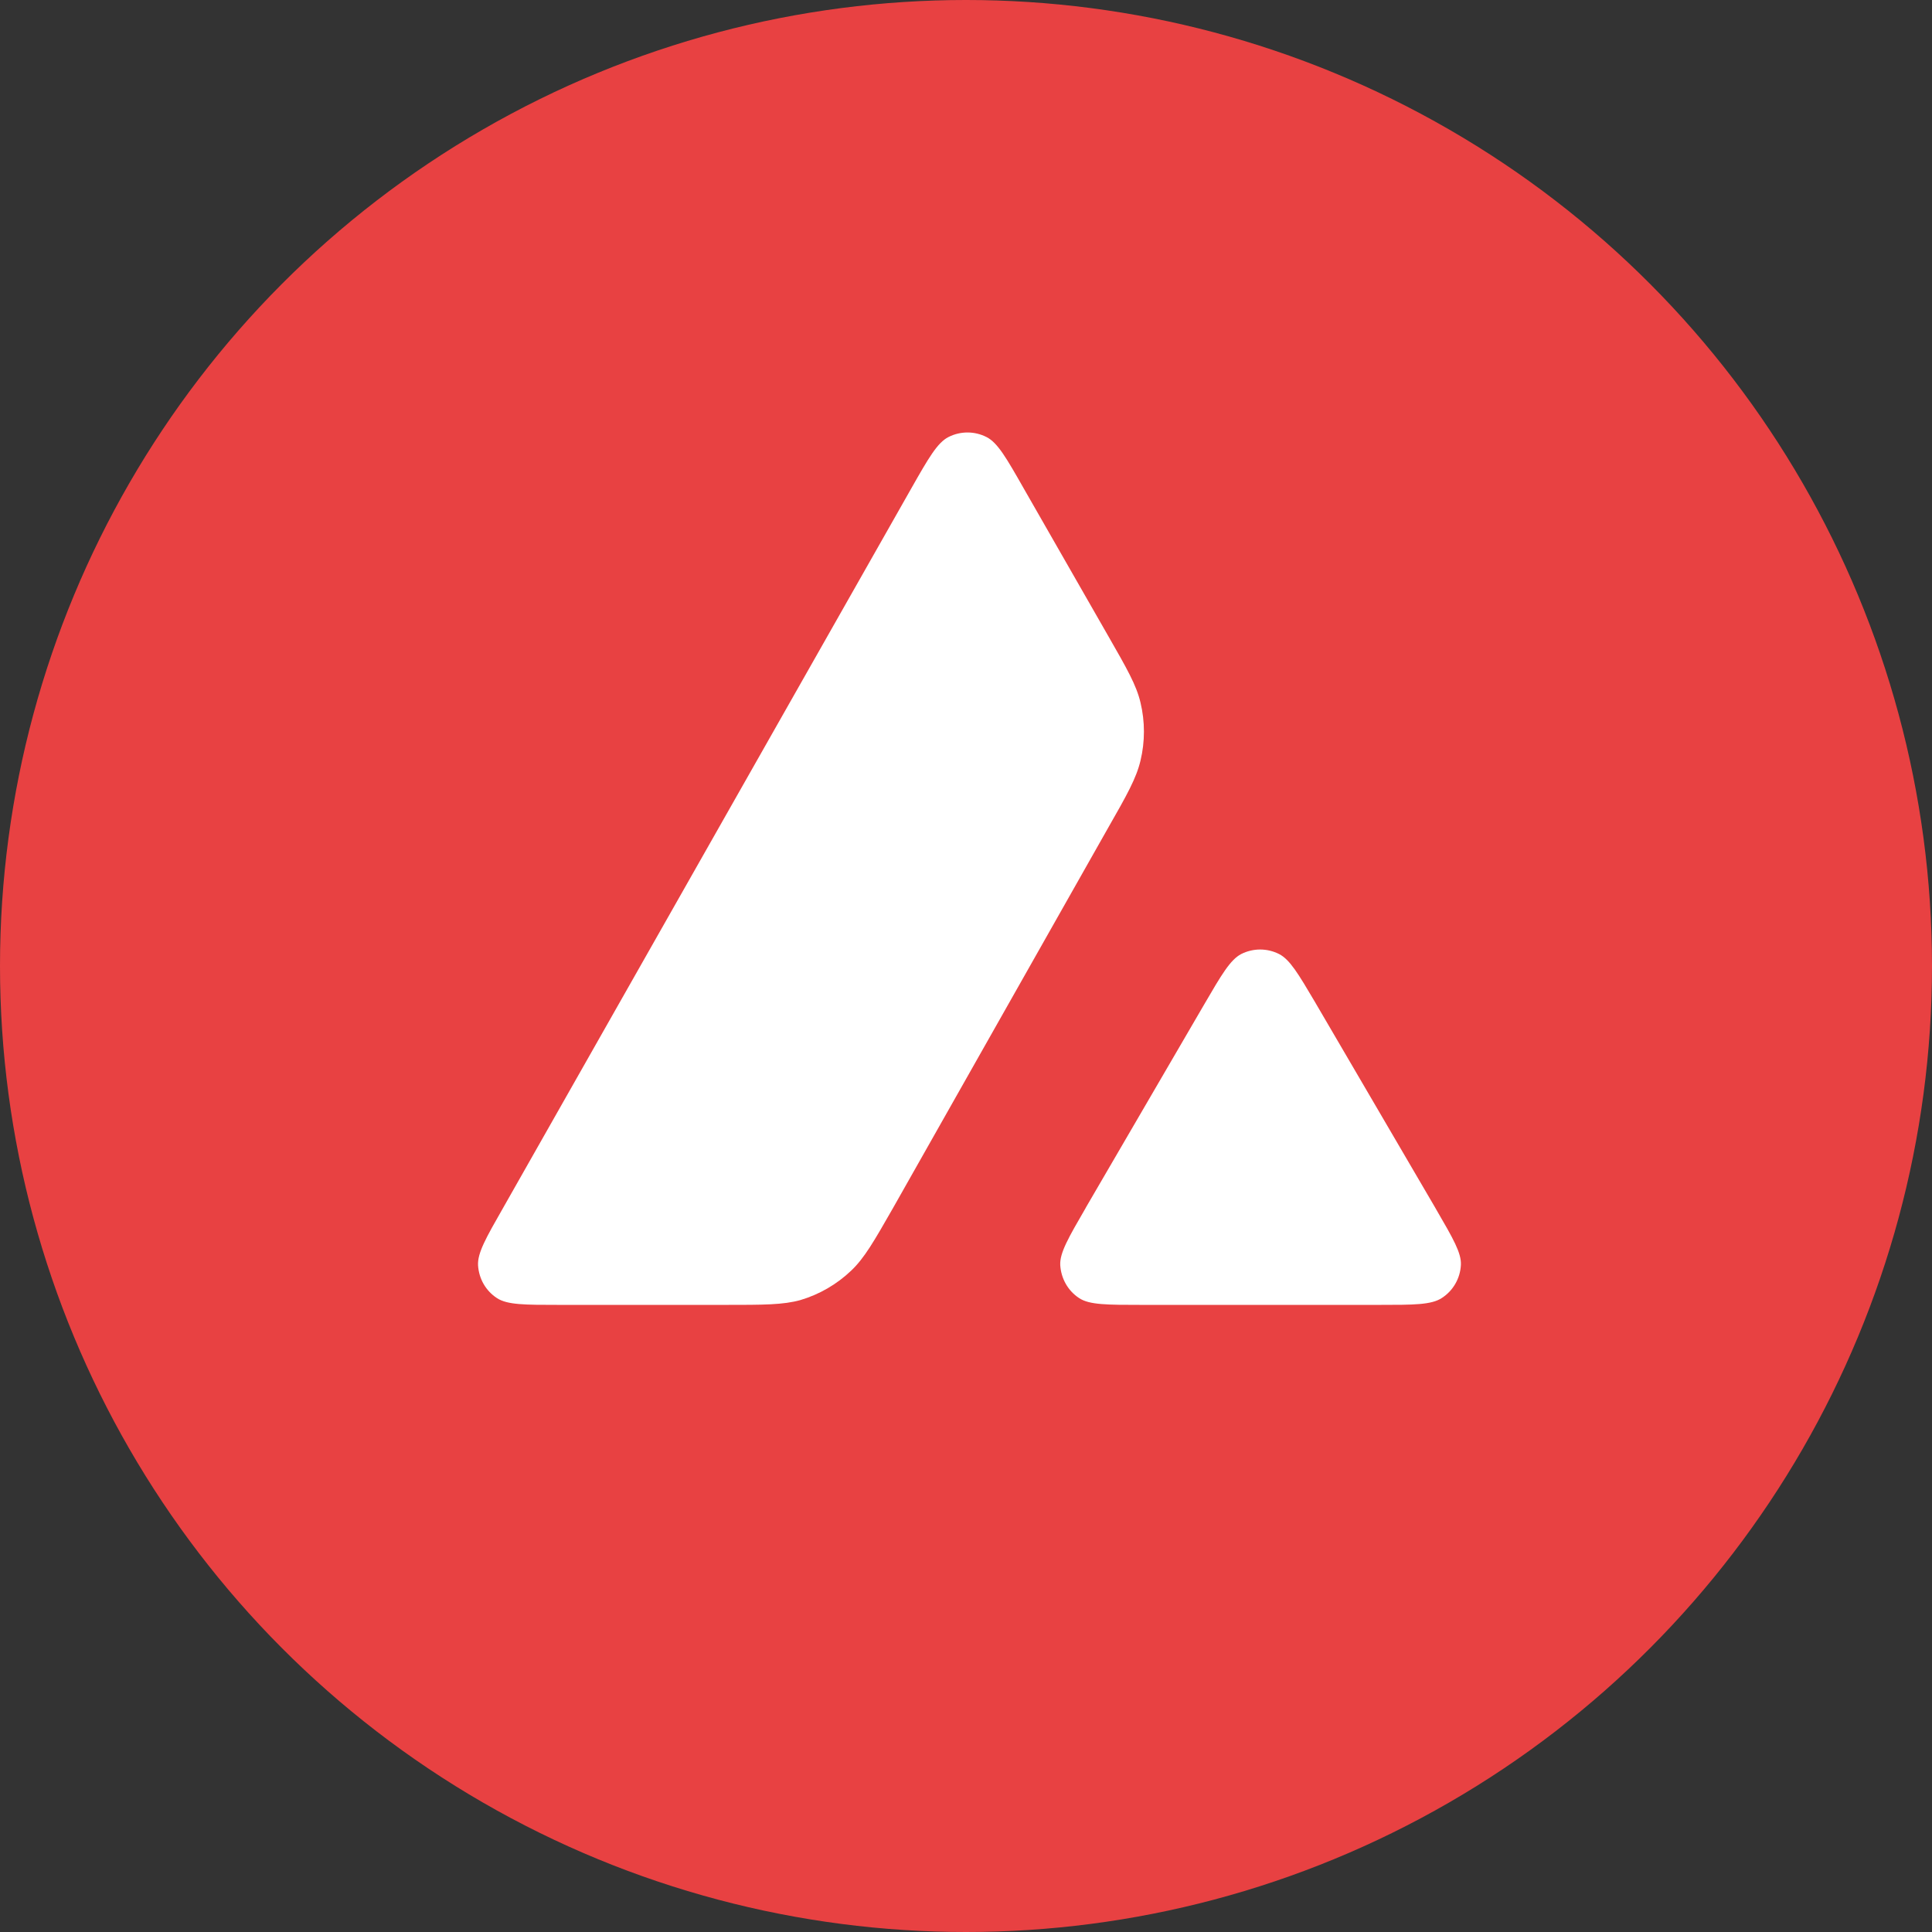
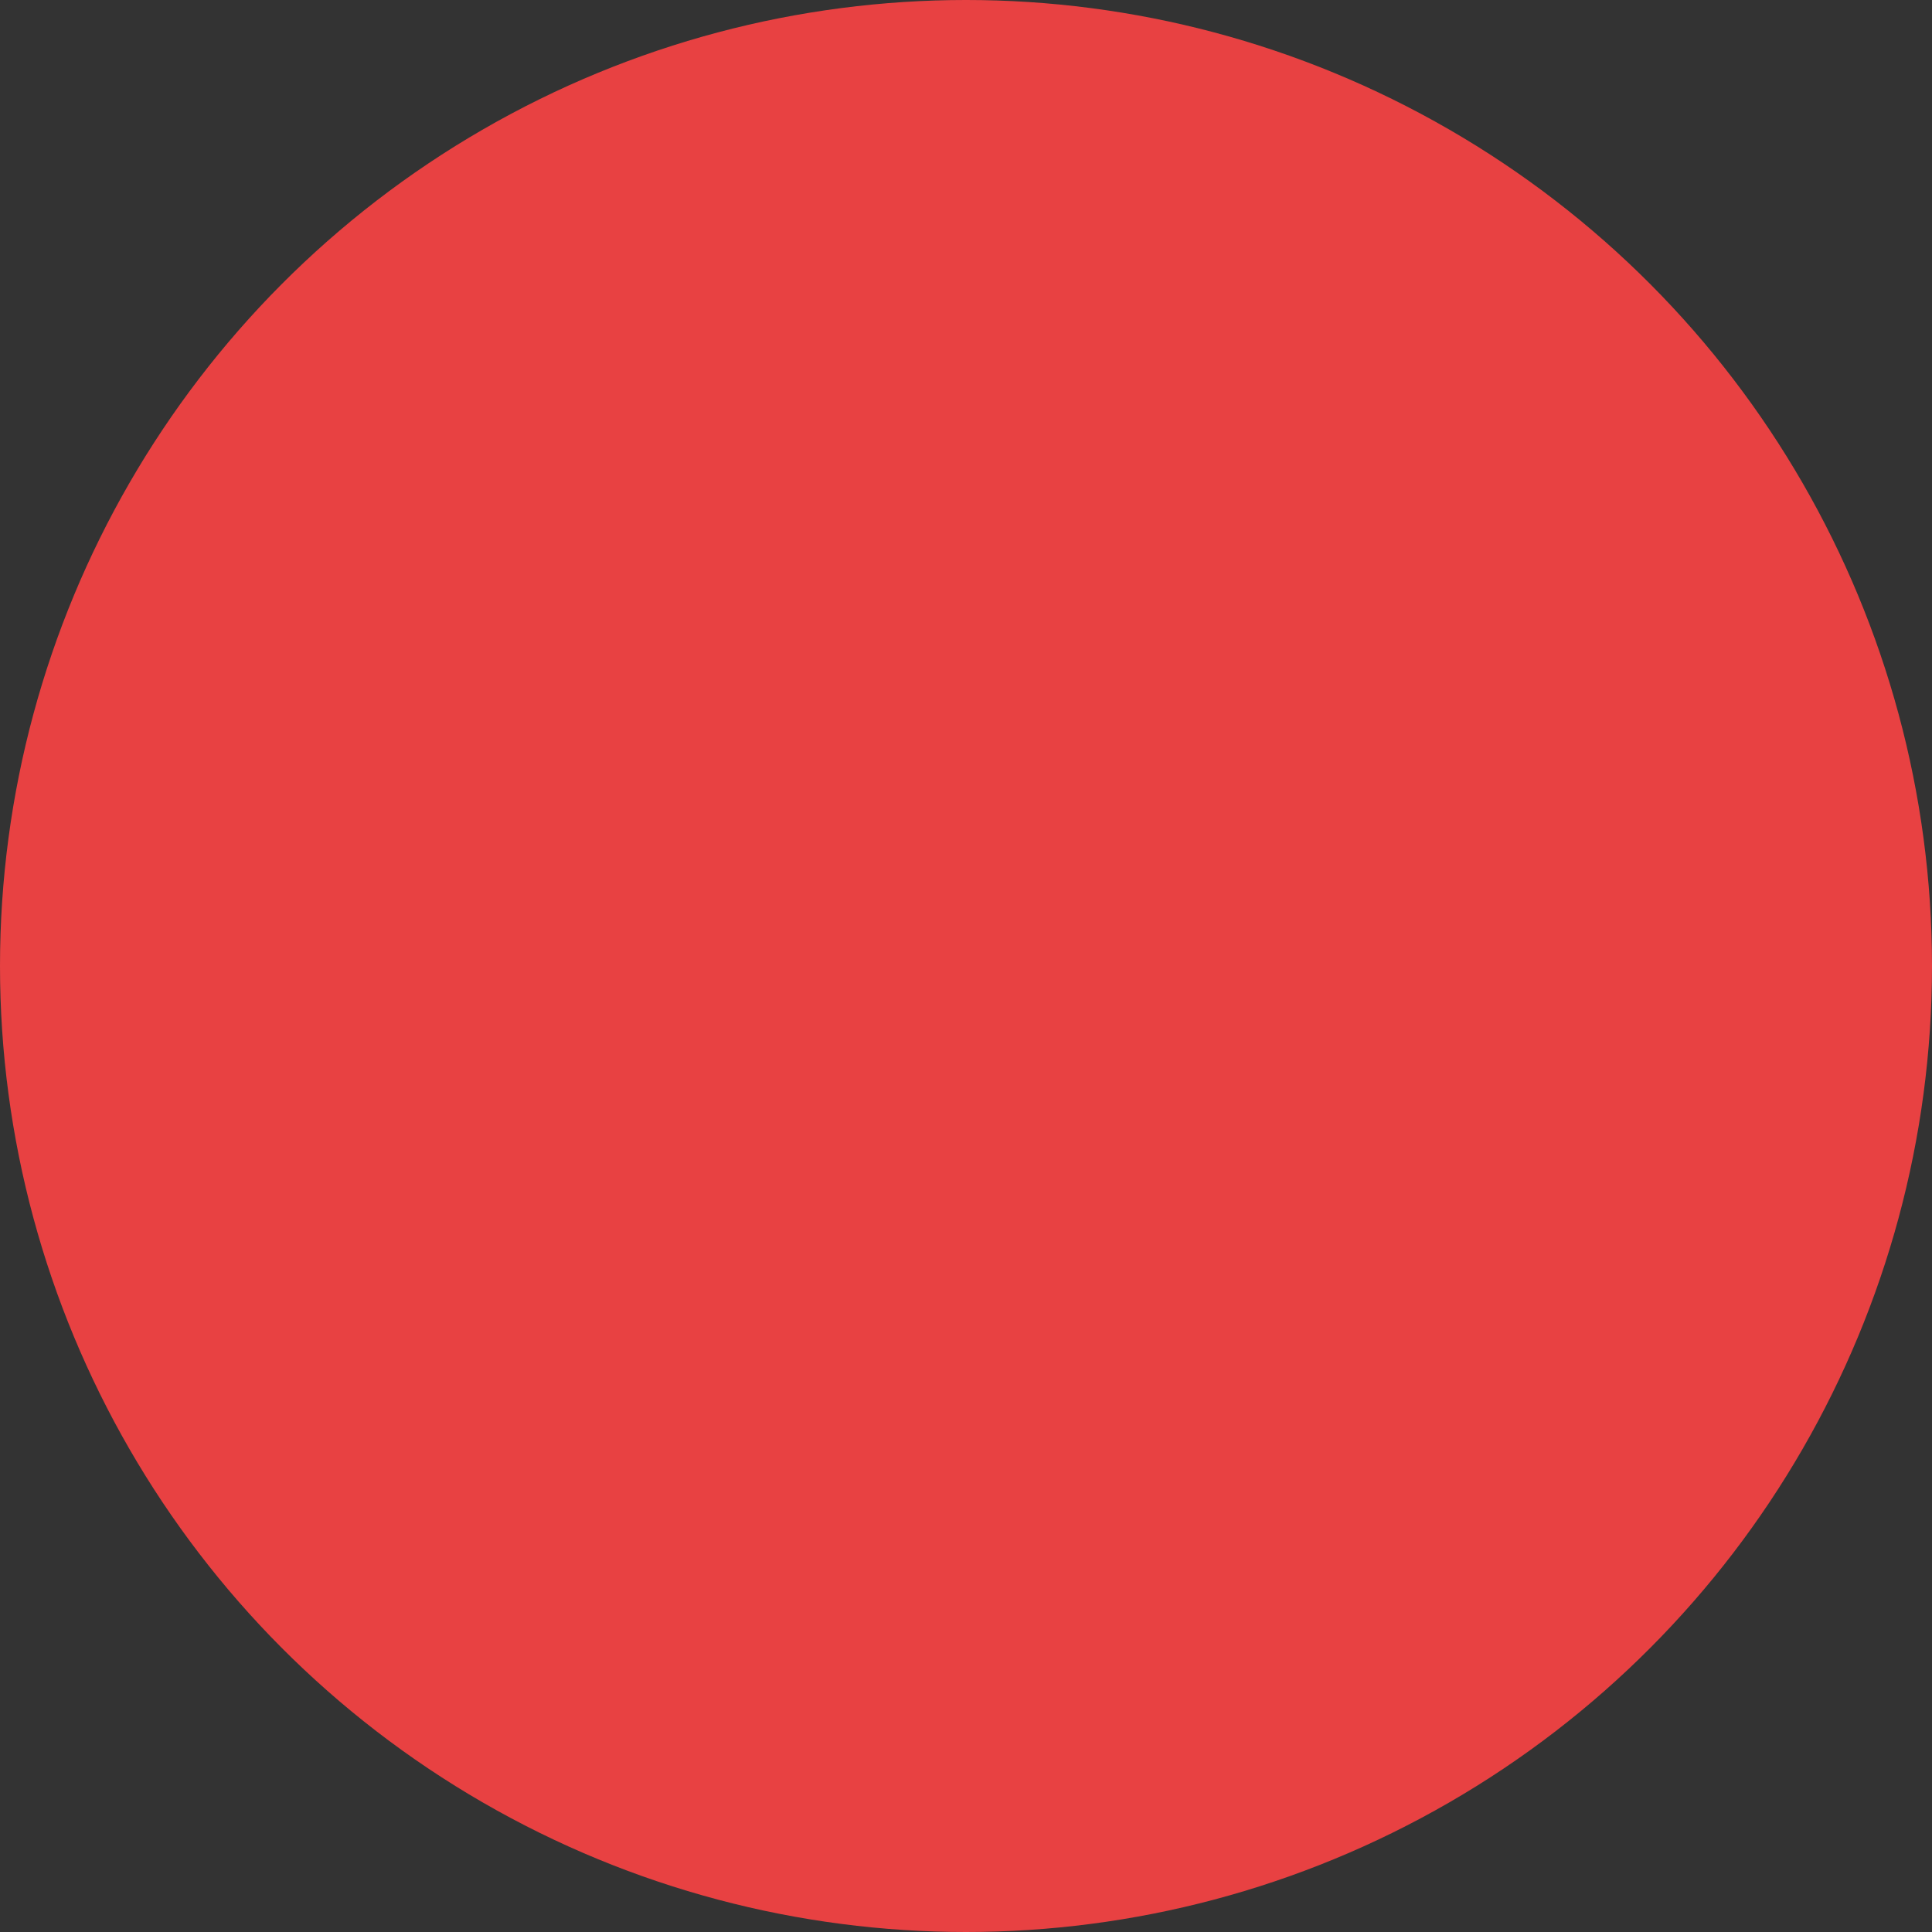
<svg xmlns="http://www.w3.org/2000/svg" width="32" height="32" viewBox="0 0 32 32" fill="none">
  <rect x="0" y="0" width="32" height="32" fill="#333333" stroke="none" />
  <circle cx="16" cy="16" r="16" fill="#E84142" />
-   <path fill-rule="evenodd" clip-rule="evenodd" d="M12.003 21.613H9.266C8.691 21.613 8.406 21.613 8.233 21.502C8.046 21.381 7.932 21.18 7.918 20.958C7.907 20.753 8.049 20.504 8.334 20.005L15.093 8.091C15.38 7.585 15.526 7.332 15.709 7.239C15.907 7.138 16.142 7.138 16.34 7.239C16.524 7.332 16.669 7.585 16.957 8.091L18.346 10.517L18.353 10.529C18.664 11.072 18.822 11.347 18.89 11.636C18.966 11.951 18.966 12.284 18.89 12.599C18.821 12.89 18.665 13.168 18.35 13.719L14.799 19.995L14.79 20.011C14.477 20.558 14.319 20.835 14.1 21.044C13.86 21.273 13.573 21.439 13.258 21.533C12.97 21.613 12.648 21.613 12.003 21.613ZM18.916 21.613H22.838C23.417 21.613 23.708 21.613 23.881 21.499C24.069 21.378 24.186 21.173 24.197 20.951C24.207 20.754 24.068 20.514 23.795 20.044C23.786 20.028 23.777 20.012 23.767 19.995L21.802 16.634L21.78 16.596C21.504 16.129 21.364 15.893 21.186 15.802C20.988 15.702 20.756 15.702 20.558 15.802C20.378 15.896 20.233 16.142 19.945 16.637L17.987 19.998L17.981 20.01C17.694 20.505 17.551 20.752 17.561 20.955C17.575 21.177 17.689 21.381 17.876 21.502C18.046 21.613 18.337 21.613 18.916 21.613Z" fill="white" />
</svg>